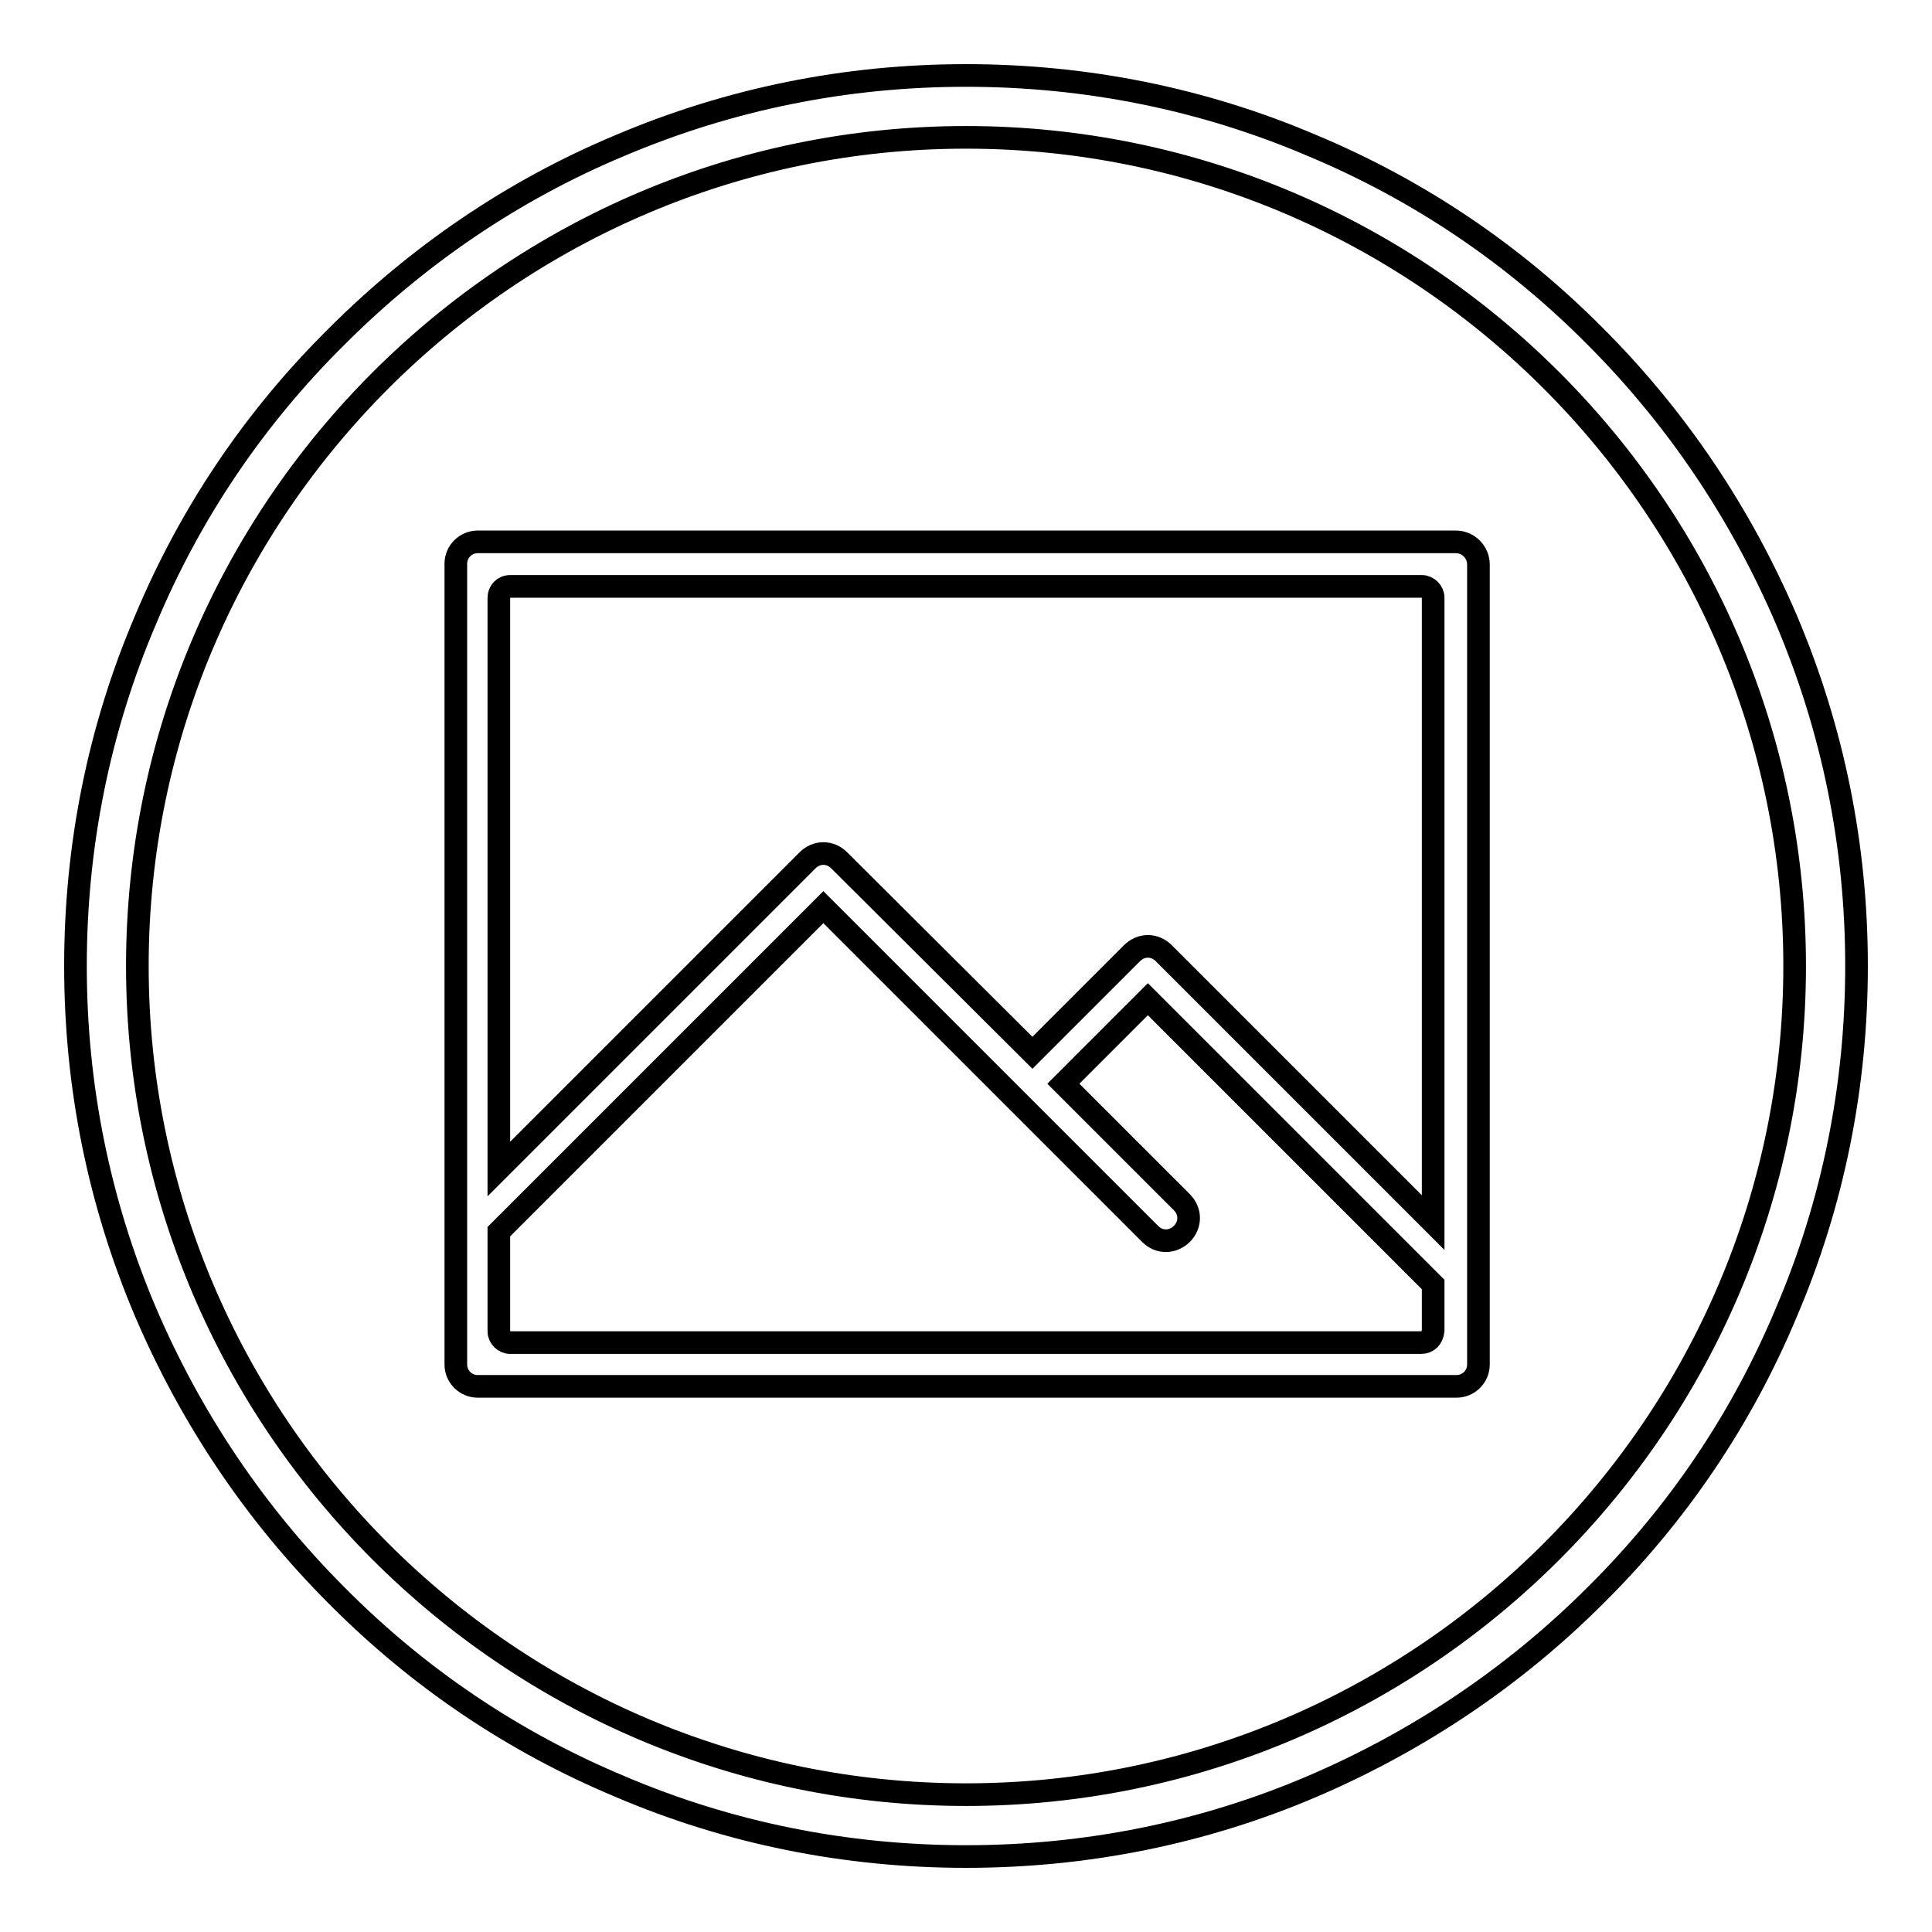
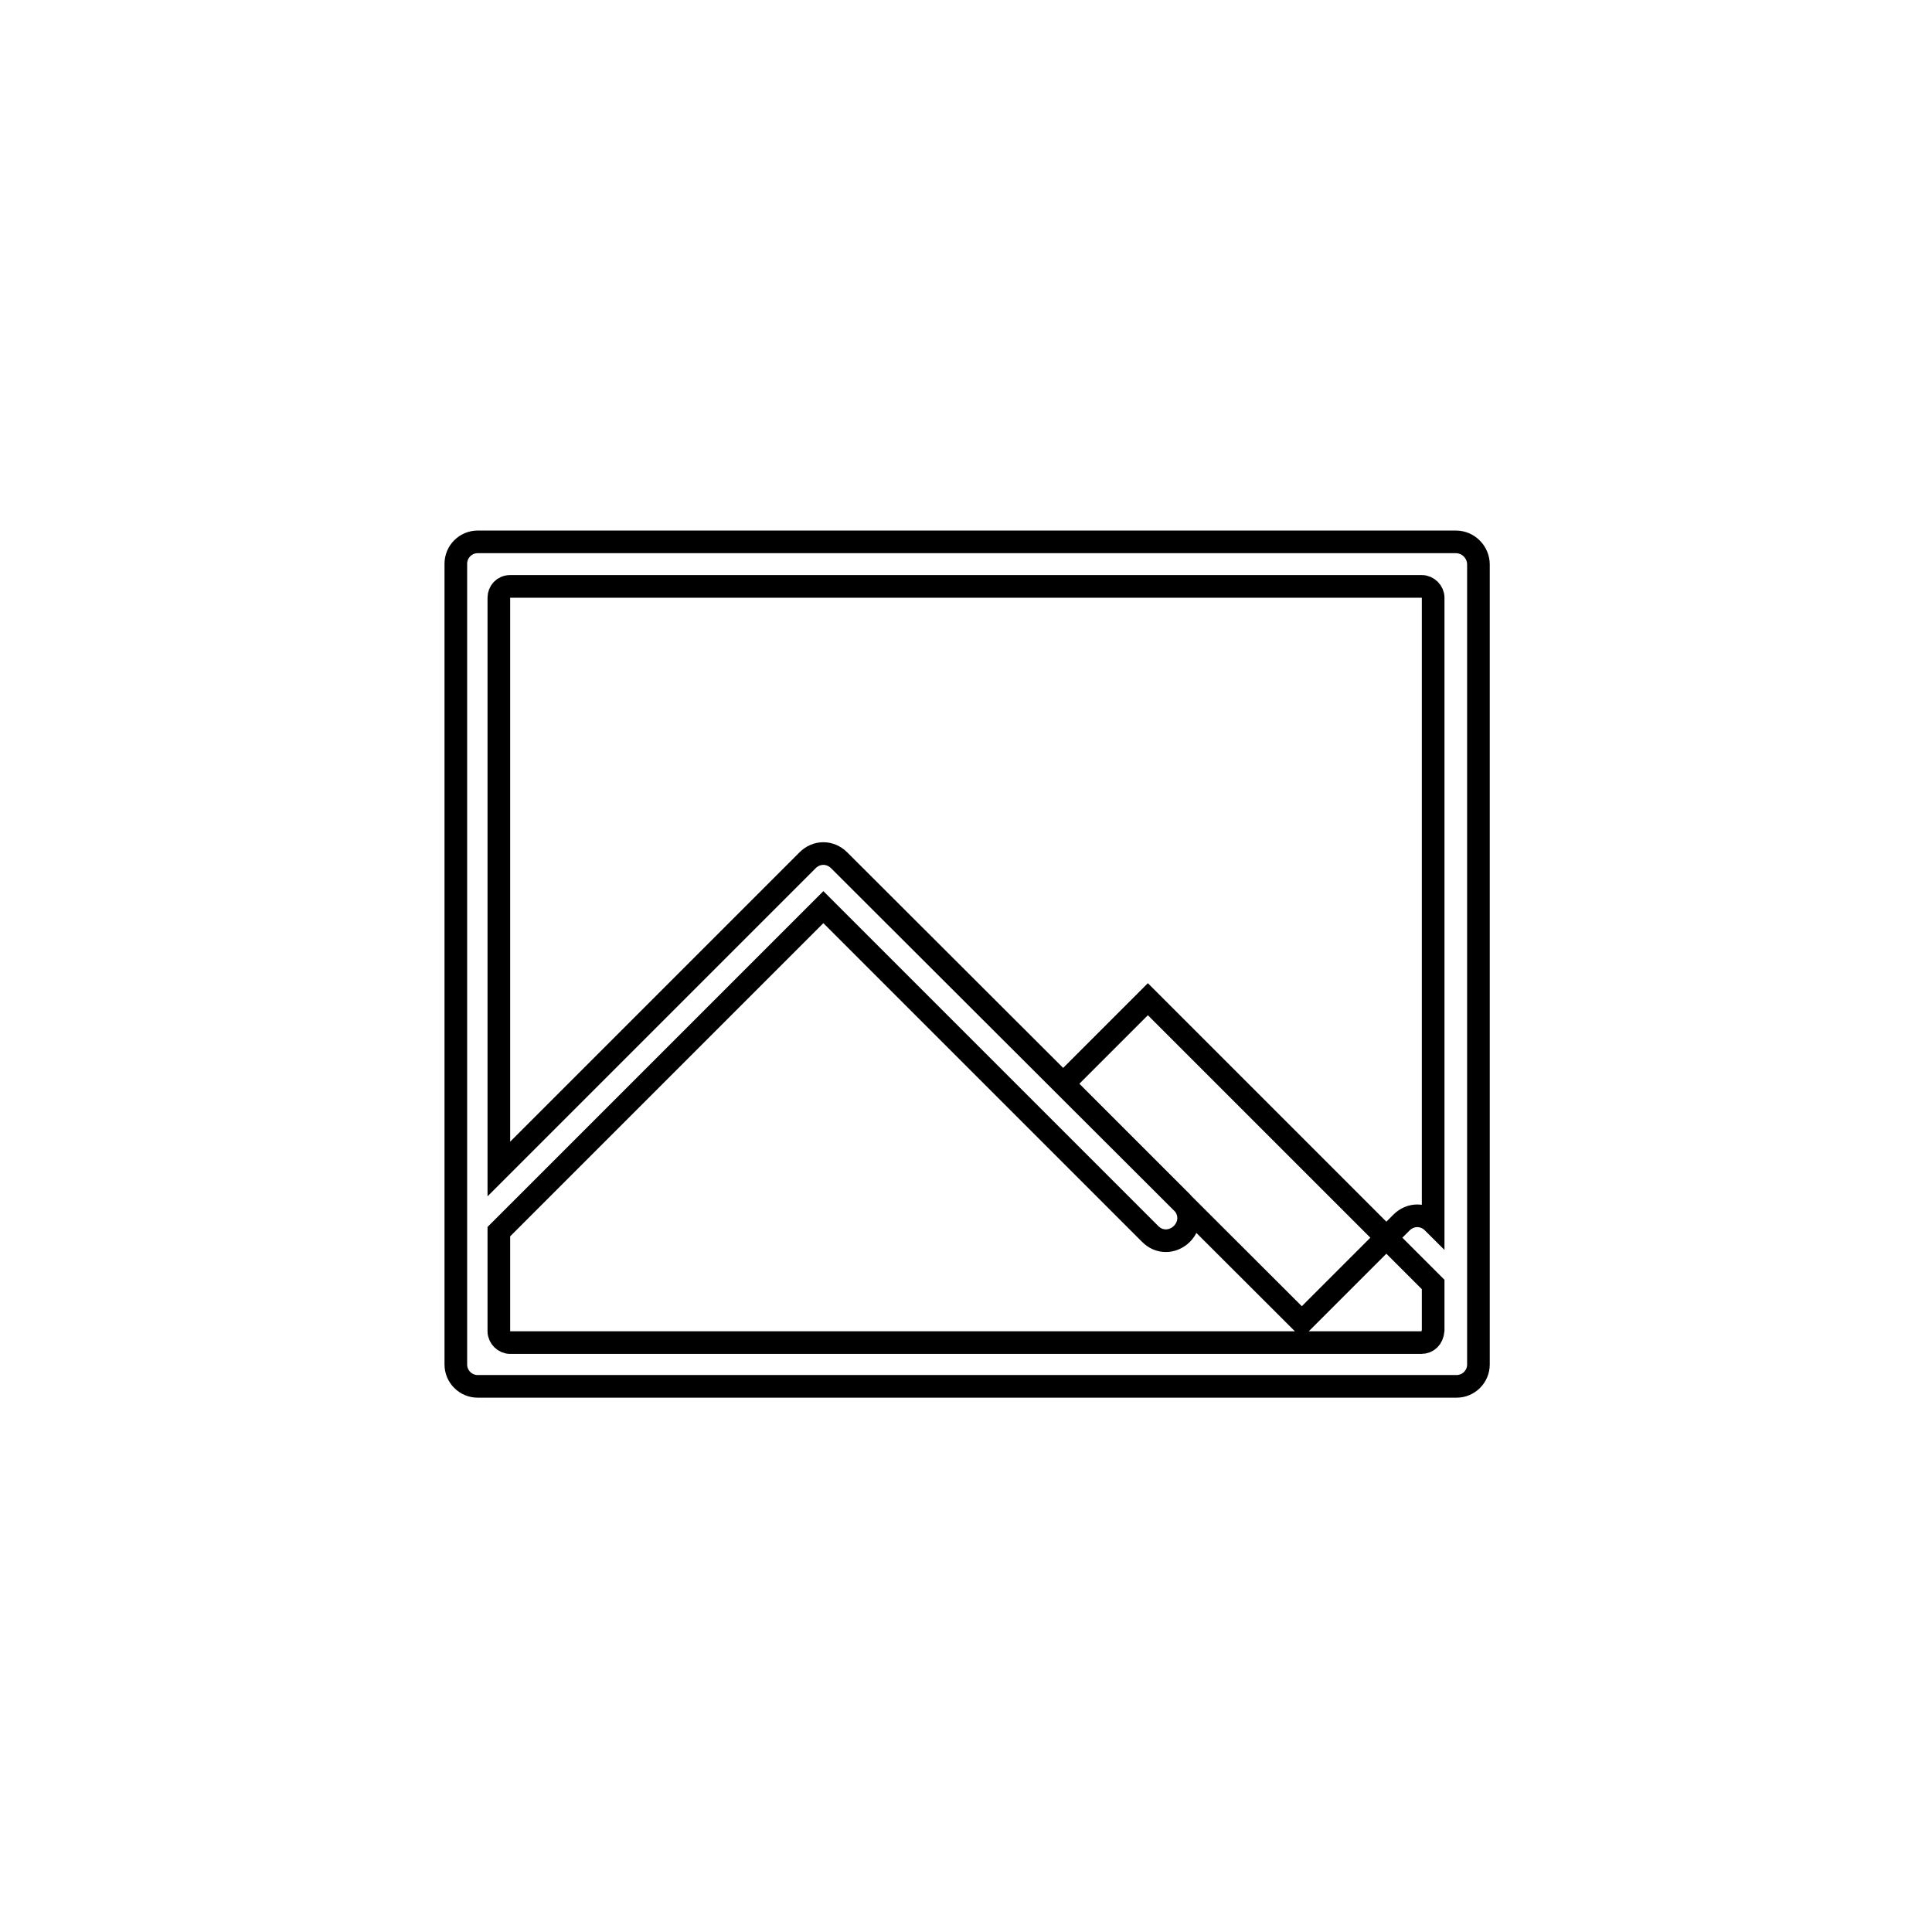
<svg xmlns="http://www.w3.org/2000/svg" version="1.1" x="0px" y="0px" viewBox="0 0 256 256" enable-background="new 0 0 256 256" xml:space="preserve">
  <g>
    <g>
-       <path stroke-width="3" fill-opacity="0" stroke="#000000" d="M192.9,71.8H63.3c-1.6,0-2.9,1.3-2.9,2.9v106.1c0,1.6,1.3,2.9,2.9,2.9h129.7c1.6,0,2.9-1.3,2.9-2.9V74.8C195.9,73.2,194.6,71.8,192.9,71.8z M67.6,77.7h120.8c0.8,0,1.5,0.7,1.5,1.5V162l-35.7-35.7c-1.2-1.2-3-1.2-4.2,0l-13.2,13.2L111.2,114c-1.2-1.2-3-1.2-4.2,0l-40.9,40.9V79.2C66.1,78.4,66.7,77.7,67.6,77.7z M188.3,177.9H67.6c-0.8,0-1.5-0.7-1.5-1.5v-13.2l43-43l43.3,43.3c0.6,0.6,1.3,0.9,2.1,0.9c0.7,0,1.5-0.3,2.1-0.9c1.2-1.2,1.2-3,0-4.2l-15.7-15.7l11.2-11.2l37.8,37.8v6.1C189.8,177.3,189.2,177.9,188.3,177.9z" />
-       <path stroke-width="3" fill-opacity="0" stroke="#000000" d="M128,246c-15.9,0-31.4-3.1-45.9-9.3c-14.1-5.9-26.7-14.4-37.5-25.3c-10.8-10.8-19.3-23.5-25.3-37.5c-6.2-14.6-9.3-30-9.3-45.9s3.1-31.4,9.3-45.9C25.2,68,33.7,55.4,44.6,44.6C55.4,33.8,68,25.2,82.1,19.3c14.6-6.2,30-9.3,45.9-9.3s31.4,3.1,45.9,9.3c14.1,5.9,26.7,14.4,37.5,25.3c10.8,10.8,19.3,23.5,25.3,37.5c6.2,14.6,9.3,30,9.3,45.9s-3.1,31.4-9.3,45.9c-5.9,14.1-14.4,26.7-25.3,37.5c-10.8,10.8-23.5,19.3-37.5,25.3C159.4,242.9,143.9,246,128,246z M128,18.2C67.5,18.2,18.2,67.5,18.2,128S67.5,237.8,128,237.8S237.8,188.5,237.8,128S188.5,18.2,128,18.2z" />
+       <path stroke-width="3" fill-opacity="0" stroke="#000000" d="M192.9,71.8H63.3c-1.6,0-2.9,1.3-2.9,2.9v106.1c0,1.6,1.3,2.9,2.9,2.9h129.7c1.6,0,2.9-1.3,2.9-2.9V74.8C195.9,73.2,194.6,71.8,192.9,71.8z M67.6,77.7h120.8c0.8,0,1.5,0.7,1.5,1.5V162c-1.2-1.2-3-1.2-4.2,0l-13.2,13.2L111.2,114c-1.2-1.2-3-1.2-4.2,0l-40.9,40.9V79.2C66.1,78.4,66.7,77.7,67.6,77.7z M188.3,177.9H67.6c-0.8,0-1.5-0.7-1.5-1.5v-13.2l43-43l43.3,43.3c0.6,0.6,1.3,0.9,2.1,0.9c0.7,0,1.5-0.3,2.1-0.9c1.2-1.2,1.2-3,0-4.2l-15.7-15.7l11.2-11.2l37.8,37.8v6.1C189.8,177.3,189.2,177.9,188.3,177.9z" />
    </g>
  </g>
</svg>